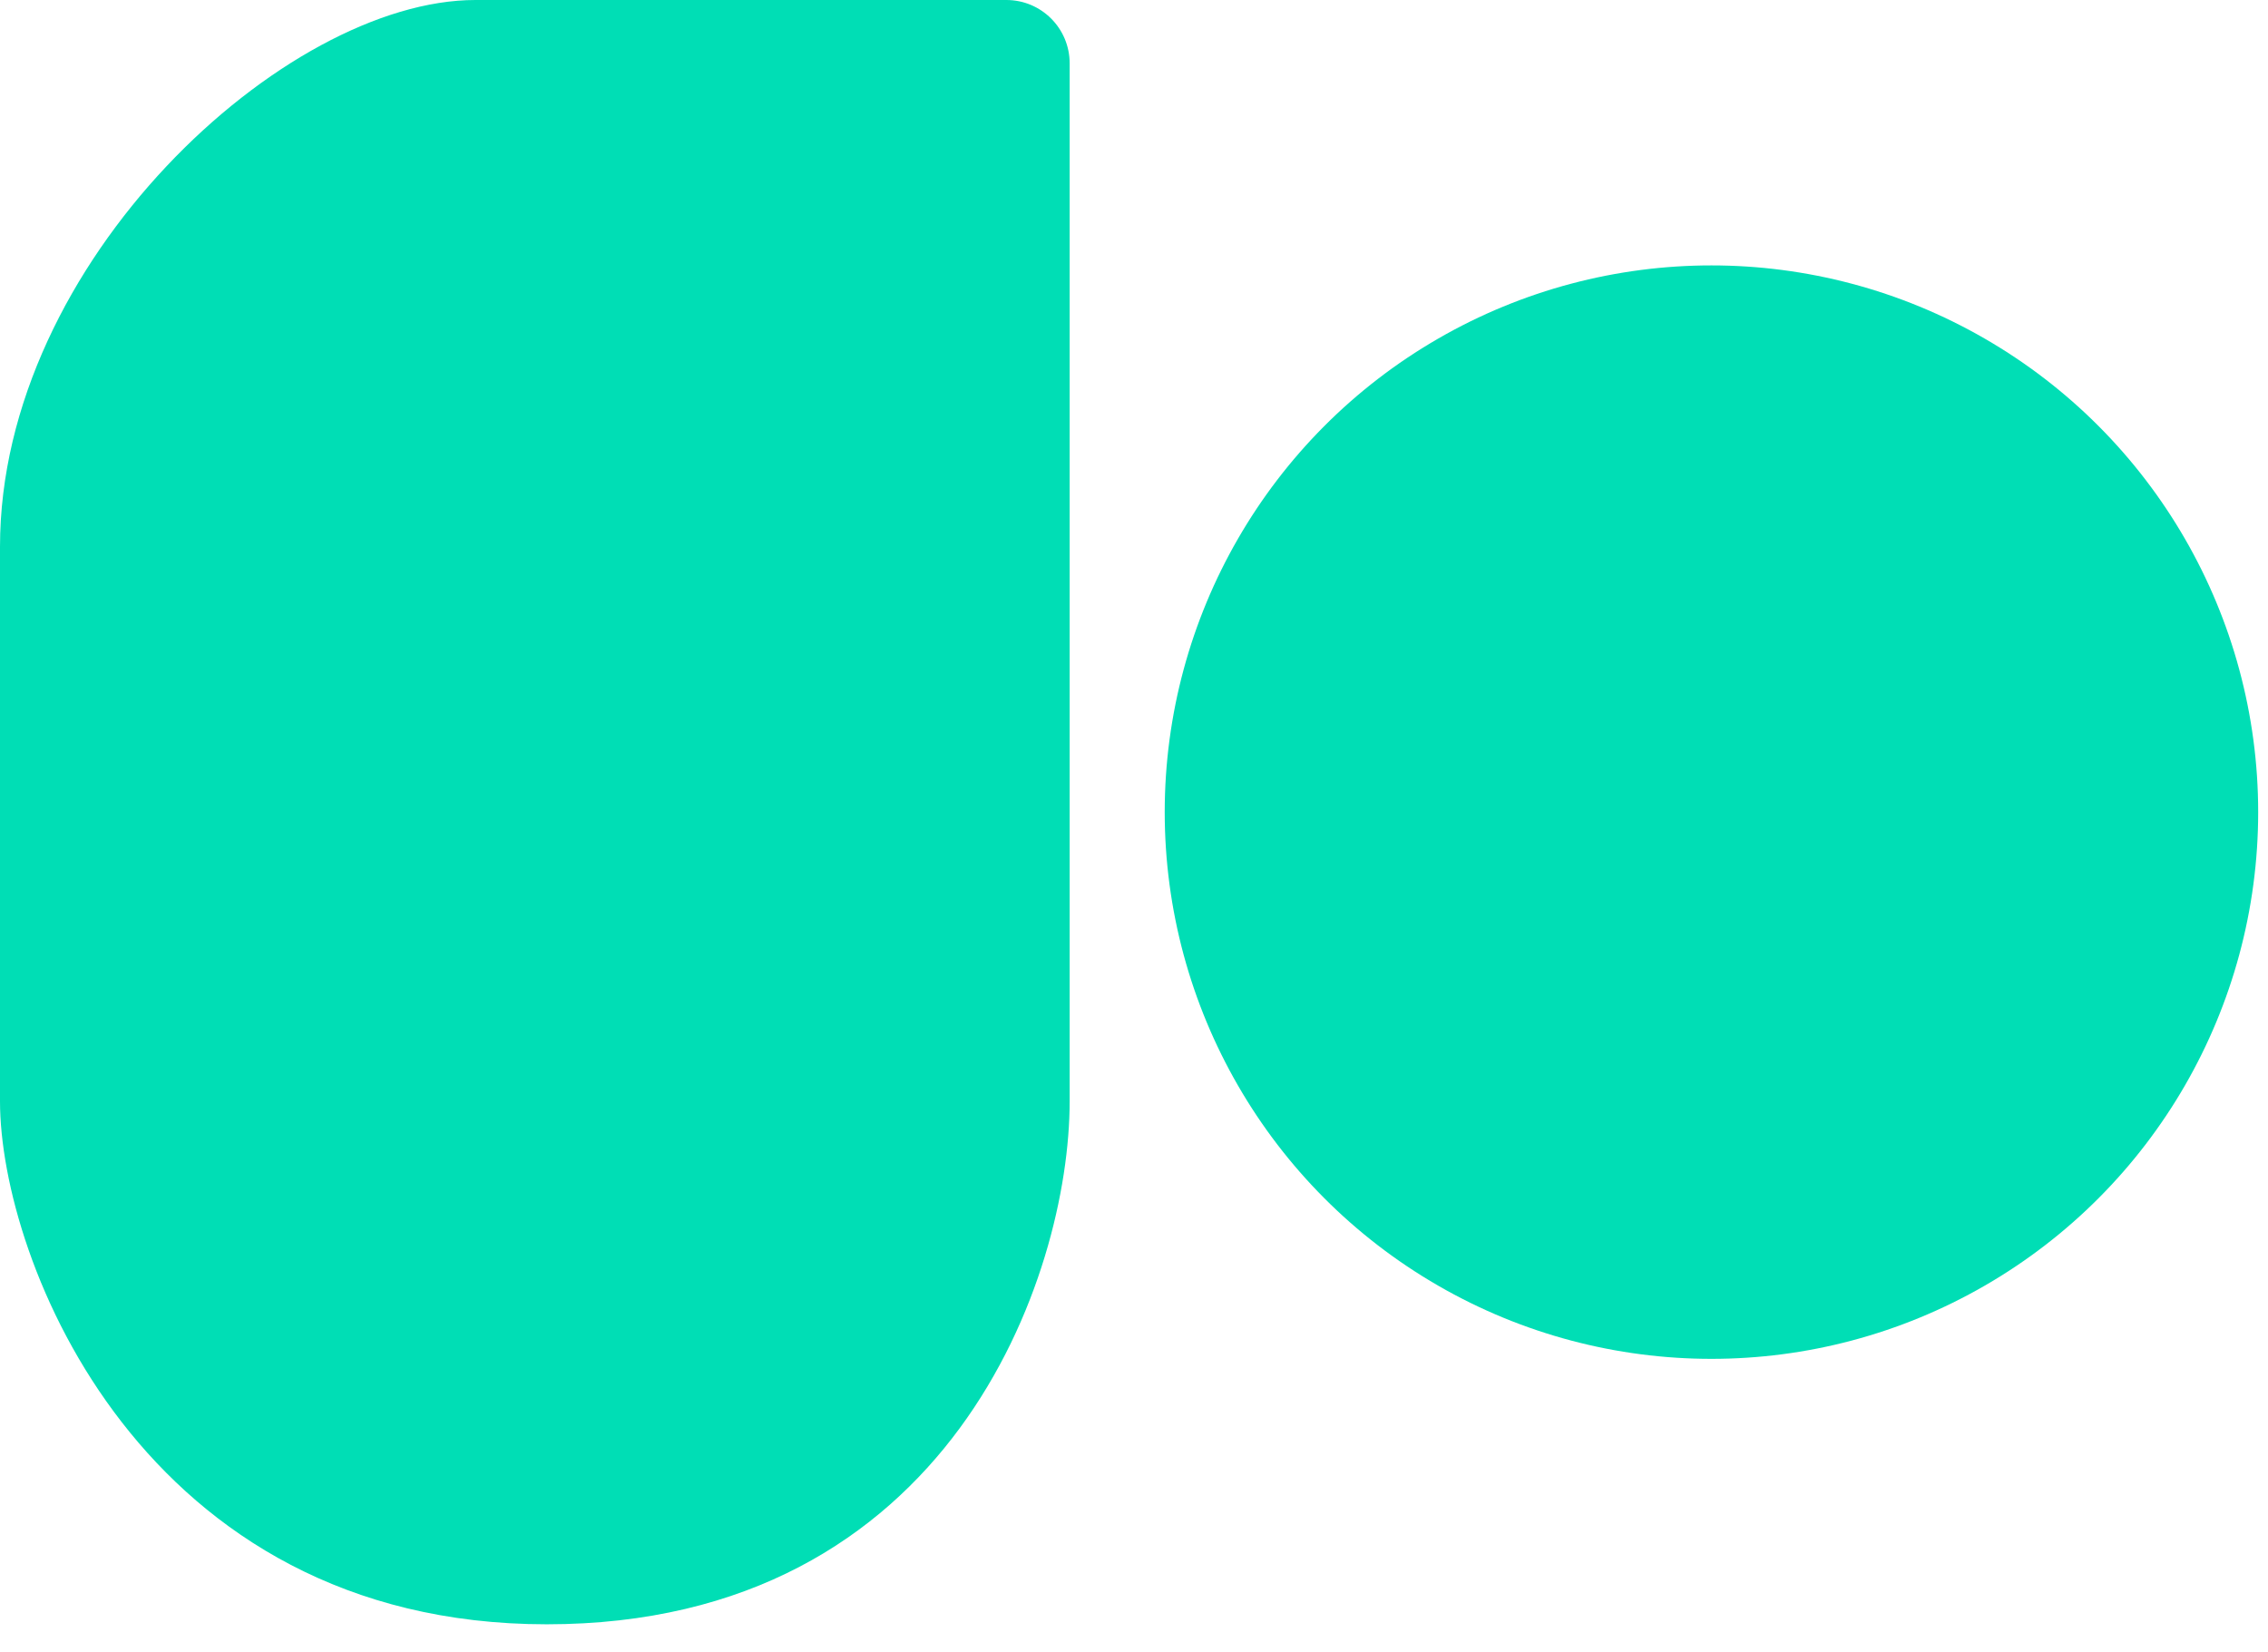
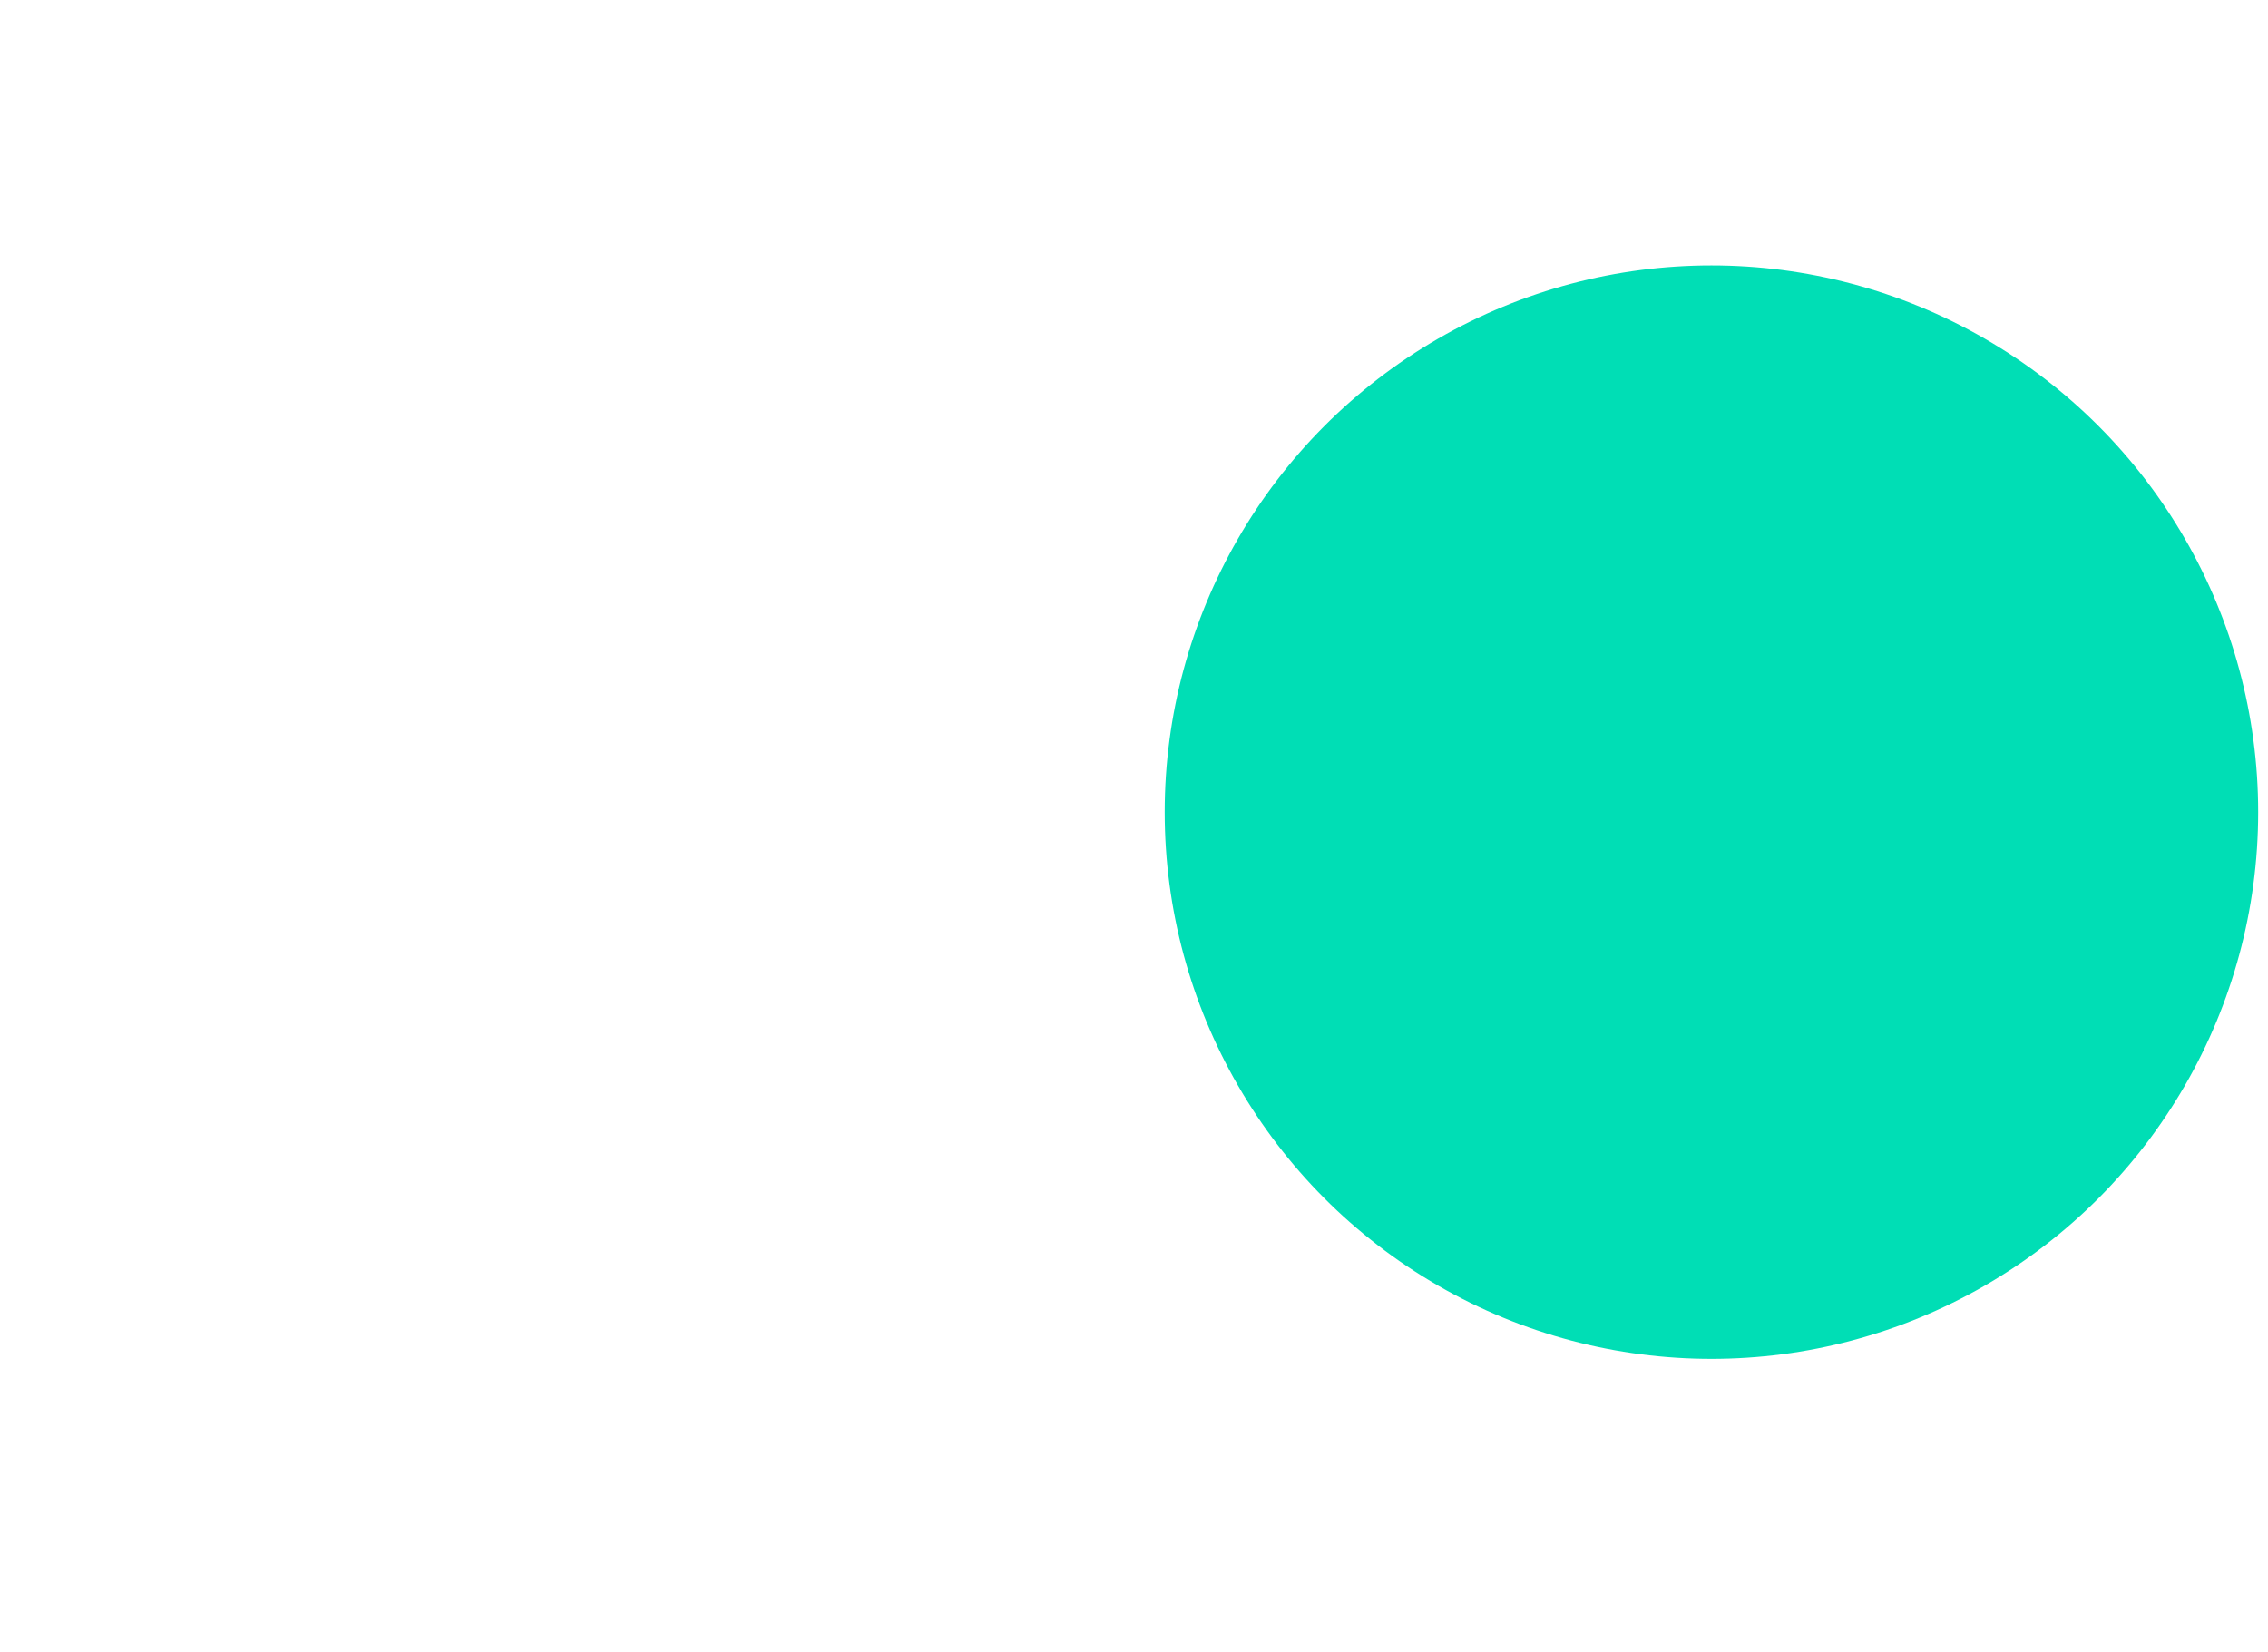
<svg xmlns="http://www.w3.org/2000/svg" fill="none" height="100%" overflow="visible" preserveAspectRatio="none" style="display: block;" viewBox="0 0 81 59" width="100%">
  <g id="Frame 2827">
-     <path d="M16.979 0H35.941C37.191 0 38.202 1.012 38.202 2.262V39.334C38.202 45.56 33.957 58.011 19.526 58.011C5.094 58.011 0 44.994 0 39.334V19.526C0 9.338 10.187 0 16.979 0Z" fill="#00DEB5" id="Vector 23" />
    <circle cx="61.123" cy="29.005" fill="#00DEB5" id="Ellipse 59" r="19.526" />
  </g>
</svg>